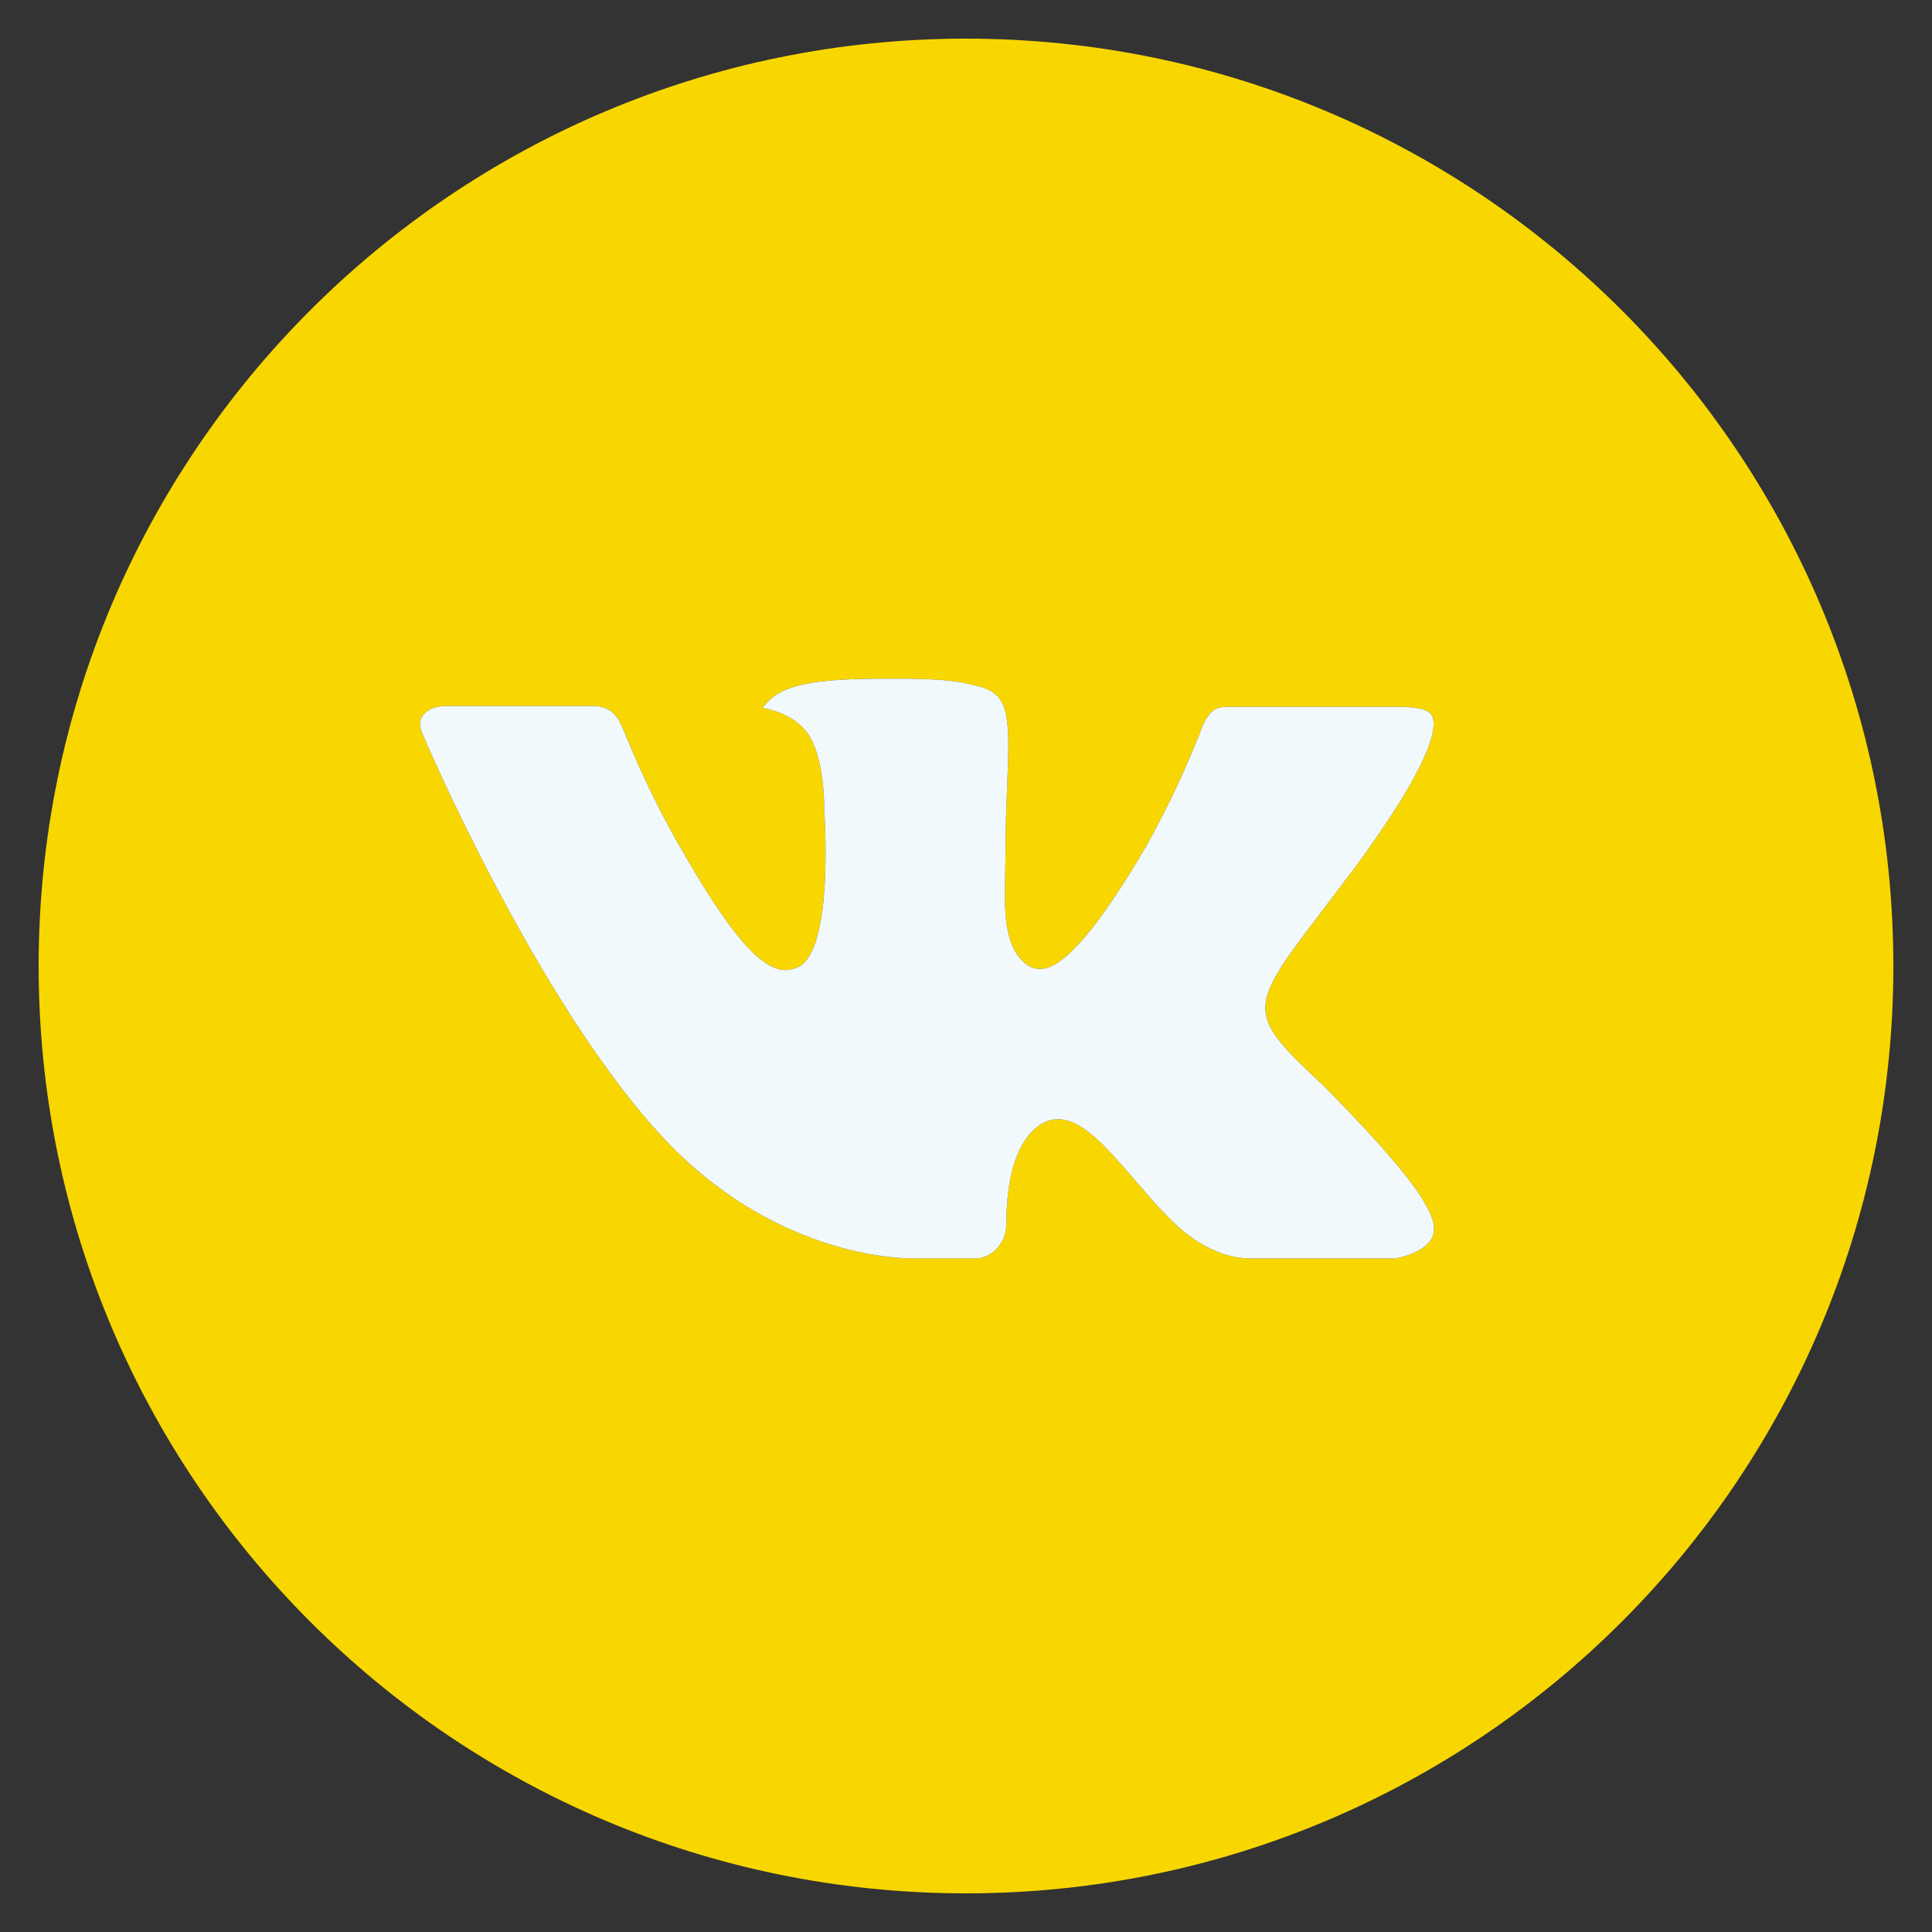
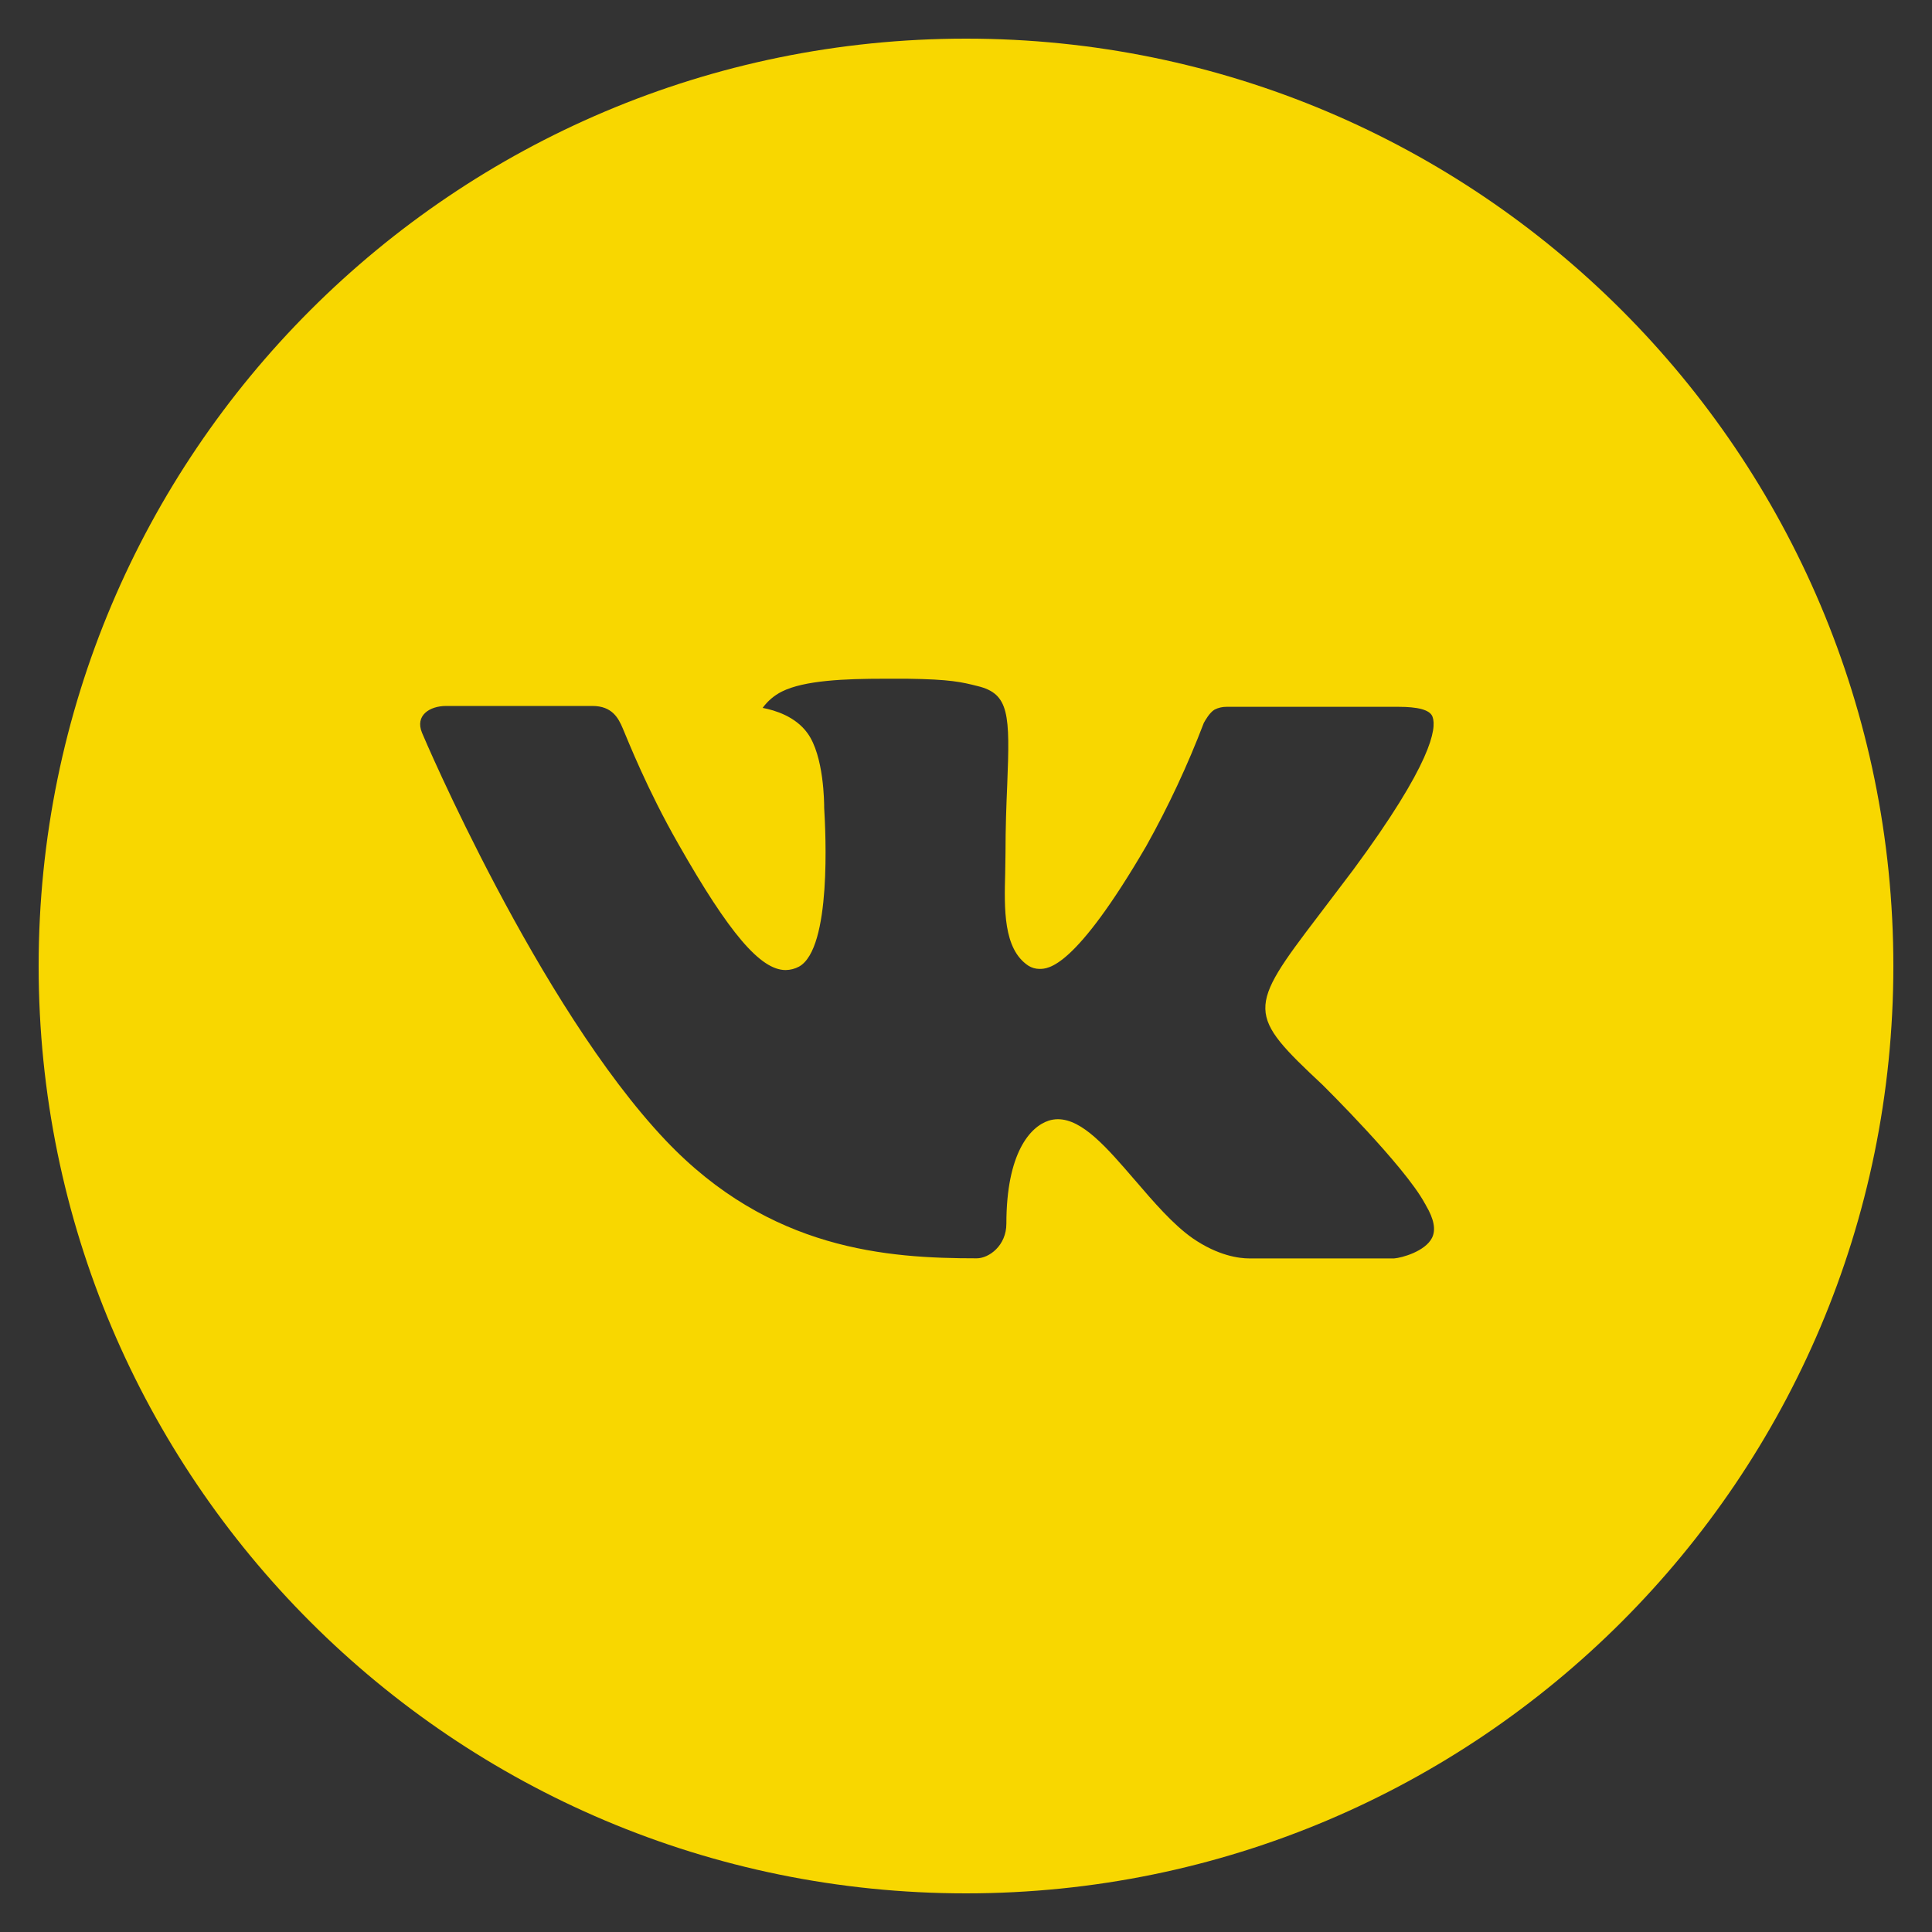
<svg xmlns="http://www.w3.org/2000/svg" width="59" height="59" viewBox="0 0 59 59" fill="none">
  <rect x="0" y="0" width="59" height="59" fill="#333333" stroke="none" />
-   <path d="M29.5 1.18C13.859 1.18 1.18 13.859 1.18 29.5C1.18 45.141 13.859 57.82 29.5 57.82C45.141 57.82 57.82 45.141 57.82 29.5C57.82 13.859 45.141 1.18 29.5 1.18ZM40.391 33.132C40.391 33.132 42.896 35.604 43.512 36.751C43.53 36.775 43.539 36.798 43.545 36.81C43.795 37.232 43.854 37.56 43.73 37.804C43.524 38.212 42.816 38.412 42.574 38.43H38.149C37.842 38.43 37.199 38.35 36.42 37.813C35.823 37.395 35.234 36.71 34.66 36.041L34.656 36.037C33.798 35.04 33.054 34.179 32.305 34.179C32.21 34.179 32.115 34.194 32.025 34.223C31.459 34.406 30.733 35.214 30.733 37.368C30.733 38.04 30.202 38.427 29.827 38.427H27.8C27.11 38.427 23.514 38.185 20.328 34.825C16.428 30.71 12.918 22.456 12.888 22.379C12.667 21.845 13.124 21.559 13.623 21.559H18.092C18.688 21.559 18.883 21.922 19.018 22.243C19.178 22.618 19.762 24.108 20.721 25.783C22.275 28.515 23.228 29.624 23.992 29.624C24.135 29.622 24.276 29.586 24.402 29.518C25.399 28.963 25.213 25.409 25.169 24.671C25.169 24.532 25.166 23.081 24.656 22.385C24.29 21.88 23.668 21.689 23.29 21.618C23.443 21.407 23.644 21.236 23.877 21.119C24.561 20.777 25.794 20.727 27.019 20.727H27.7C29.028 20.745 29.37 20.83 29.851 20.951C30.824 21.184 30.845 21.812 30.759 23.963C30.733 24.574 30.706 25.264 30.706 26.078C30.706 26.255 30.697 26.444 30.697 26.645C30.697 26.647 30.697 26.65 30.697 26.653C30.668 27.745 30.634 28.982 31.405 29.491C31.506 29.555 31.623 29.588 31.742 29.589C32.01 29.589 32.818 29.589 35.007 25.833C35.682 24.625 36.269 23.369 36.763 22.075C36.807 21.998 36.937 21.762 37.09 21.671C37.203 21.613 37.329 21.584 37.456 21.585H42.71C43.282 21.585 43.674 21.671 43.748 21.892C43.878 22.243 43.725 23.314 41.326 26.562L40.255 27.975C38.081 30.825 38.081 30.969 40.391 33.132Z" fill="#F8D700" />
-   <path d="M40.391 33.132C40.391 33.132 42.896 35.604 43.512 36.751C43.53 36.775 43.539 36.798 43.545 36.81C43.795 37.232 43.854 37.56 43.73 37.804C43.524 38.212 42.816 38.412 42.574 38.43H38.149C37.842 38.43 37.199 38.35 36.42 37.813C35.823 37.395 35.234 36.71 34.66 36.041L34.656 36.037C33.798 35.04 33.054 34.179 32.305 34.179C32.21 34.179 32.115 34.194 32.025 34.223C31.459 34.406 30.733 35.214 30.733 37.368C30.733 38.04 30.202 38.427 29.827 38.427H27.8C27.11 38.427 23.514 38.185 20.328 34.825C16.428 30.71 12.918 22.456 12.888 22.379C12.667 21.845 13.124 21.559 13.623 21.559H18.092C18.688 21.559 18.883 21.922 19.018 22.243C19.178 22.618 19.762 24.108 20.721 25.783C22.275 28.515 23.228 29.624 23.992 29.624C24.135 29.622 24.276 29.586 24.402 29.518C25.399 28.963 25.213 25.409 25.169 24.671C25.169 24.532 25.166 23.081 24.656 22.385C24.29 21.88 23.668 21.689 23.29 21.618C23.443 21.407 23.644 21.236 23.877 21.119C24.561 20.777 25.794 20.727 27.019 20.727H27.7C29.028 20.745 29.37 20.83 29.851 20.951C30.824 21.184 30.845 21.812 30.759 23.963C30.733 24.574 30.706 25.264 30.706 26.078C30.706 26.255 30.697 26.444 30.697 26.645L30.697 26.653C30.668 27.745 30.634 28.982 31.405 29.491C31.506 29.555 31.623 29.588 31.742 29.589C32.01 29.589 32.818 29.589 35.007 25.833C35.682 24.625 36.269 23.369 36.763 22.075C36.807 21.998 36.937 21.762 37.09 21.671C37.203 21.613 37.329 21.584 37.456 21.585H42.71C43.282 21.585 43.674 21.671 43.748 21.892C43.878 22.243 43.725 23.314 41.326 26.562L40.255 27.975C38.081 30.825 38.081 30.969 40.391 33.132Z" fill="#F2F9FD" />
+   <path d="M29.5 1.18C13.859 1.18 1.18 13.859 1.18 29.5C1.18 45.141 13.859 57.82 29.5 57.82C45.141 57.82 57.82 45.141 57.82 29.5C57.82 13.859 45.141 1.18 29.5 1.18ZM40.391 33.132C40.391 33.132 42.896 35.604 43.512 36.751C43.53 36.775 43.539 36.798 43.545 36.81C43.795 37.232 43.854 37.56 43.73 37.804C43.524 38.212 42.816 38.412 42.574 38.43H38.149C37.842 38.43 37.199 38.35 36.42 37.813C35.823 37.395 35.234 36.71 34.66 36.041L34.656 36.037C33.798 35.04 33.054 34.179 32.305 34.179C32.21 34.179 32.115 34.194 32.025 34.223C31.459 34.406 30.733 35.214 30.733 37.368C30.733 38.04 30.202 38.427 29.827 38.427C27.11 38.427 23.514 38.185 20.328 34.825C16.428 30.71 12.918 22.456 12.888 22.379C12.667 21.845 13.124 21.559 13.623 21.559H18.092C18.688 21.559 18.883 21.922 19.018 22.243C19.178 22.618 19.762 24.108 20.721 25.783C22.275 28.515 23.228 29.624 23.992 29.624C24.135 29.622 24.276 29.586 24.402 29.518C25.399 28.963 25.213 25.409 25.169 24.671C25.169 24.532 25.166 23.081 24.656 22.385C24.29 21.88 23.668 21.689 23.29 21.618C23.443 21.407 23.644 21.236 23.877 21.119C24.561 20.777 25.794 20.727 27.019 20.727H27.7C29.028 20.745 29.37 20.83 29.851 20.951C30.824 21.184 30.845 21.812 30.759 23.963C30.733 24.574 30.706 25.264 30.706 26.078C30.706 26.255 30.697 26.444 30.697 26.645C30.697 26.647 30.697 26.65 30.697 26.653C30.668 27.745 30.634 28.982 31.405 29.491C31.506 29.555 31.623 29.588 31.742 29.589C32.01 29.589 32.818 29.589 35.007 25.833C35.682 24.625 36.269 23.369 36.763 22.075C36.807 21.998 36.937 21.762 37.09 21.671C37.203 21.613 37.329 21.584 37.456 21.585H42.71C43.282 21.585 43.674 21.671 43.748 21.892C43.878 22.243 43.725 23.314 41.326 26.562L40.255 27.975C38.081 30.825 38.081 30.969 40.391 33.132Z" fill="#F8D700" />
</svg>